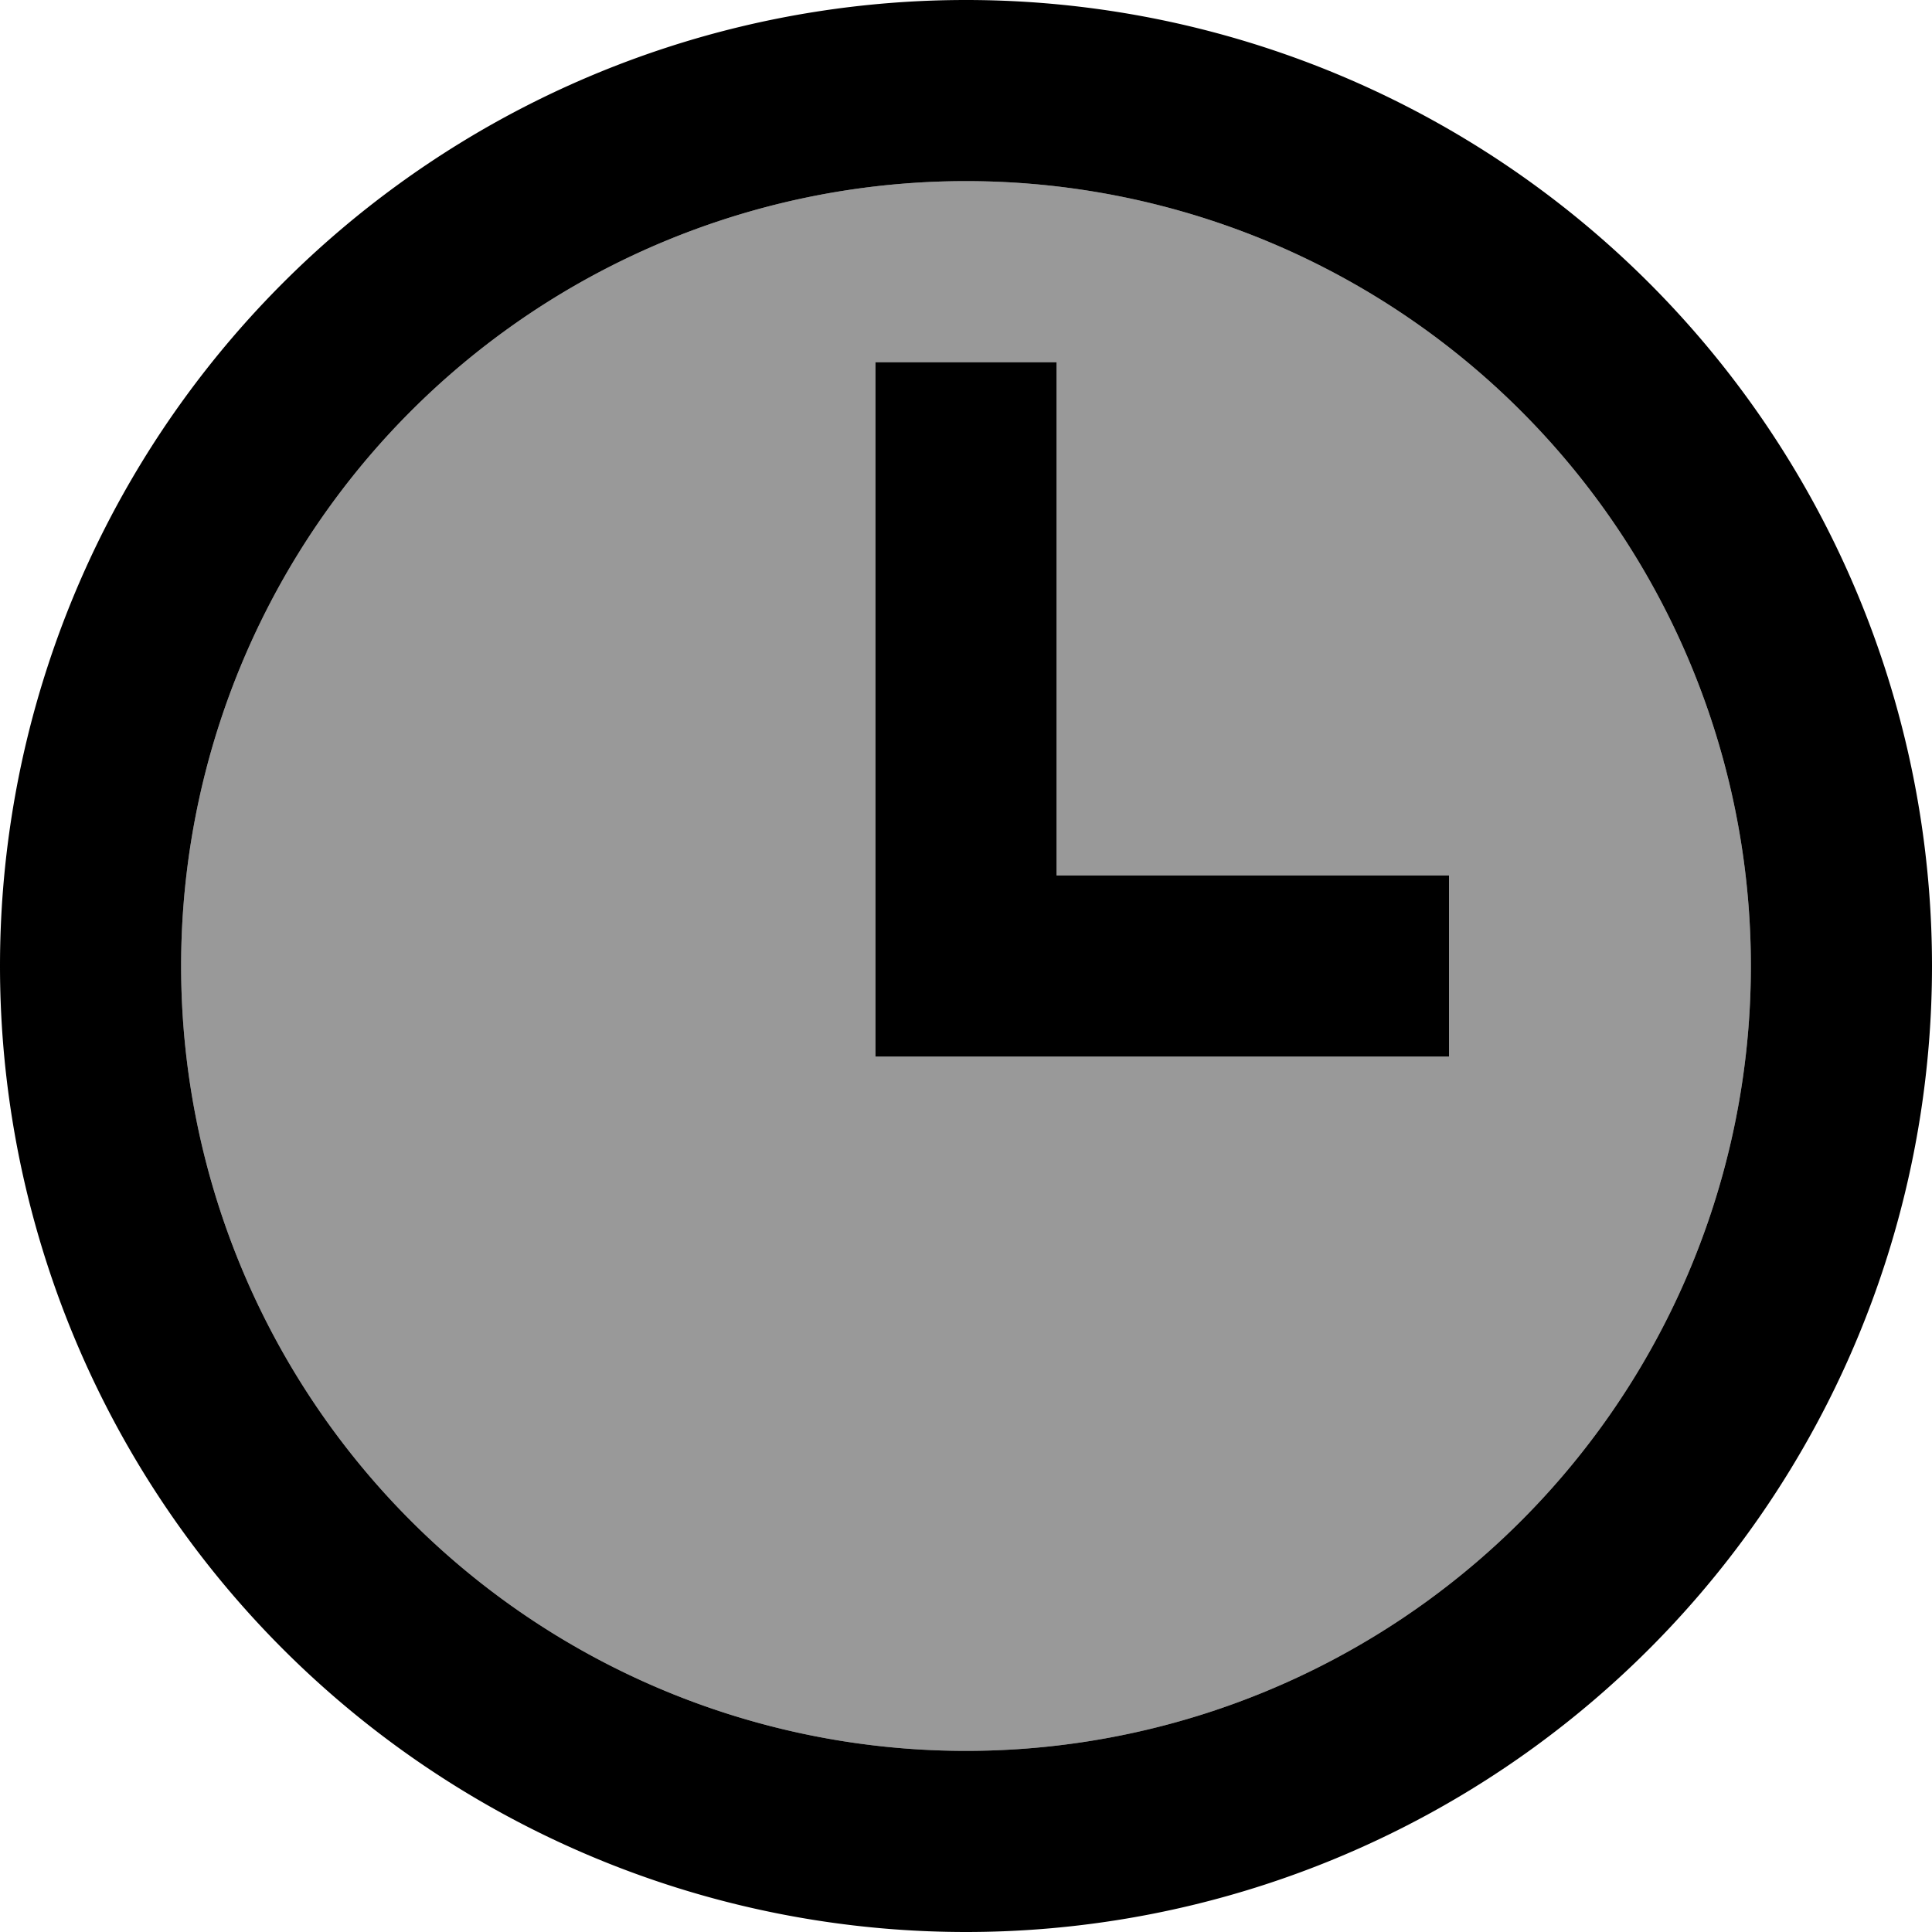
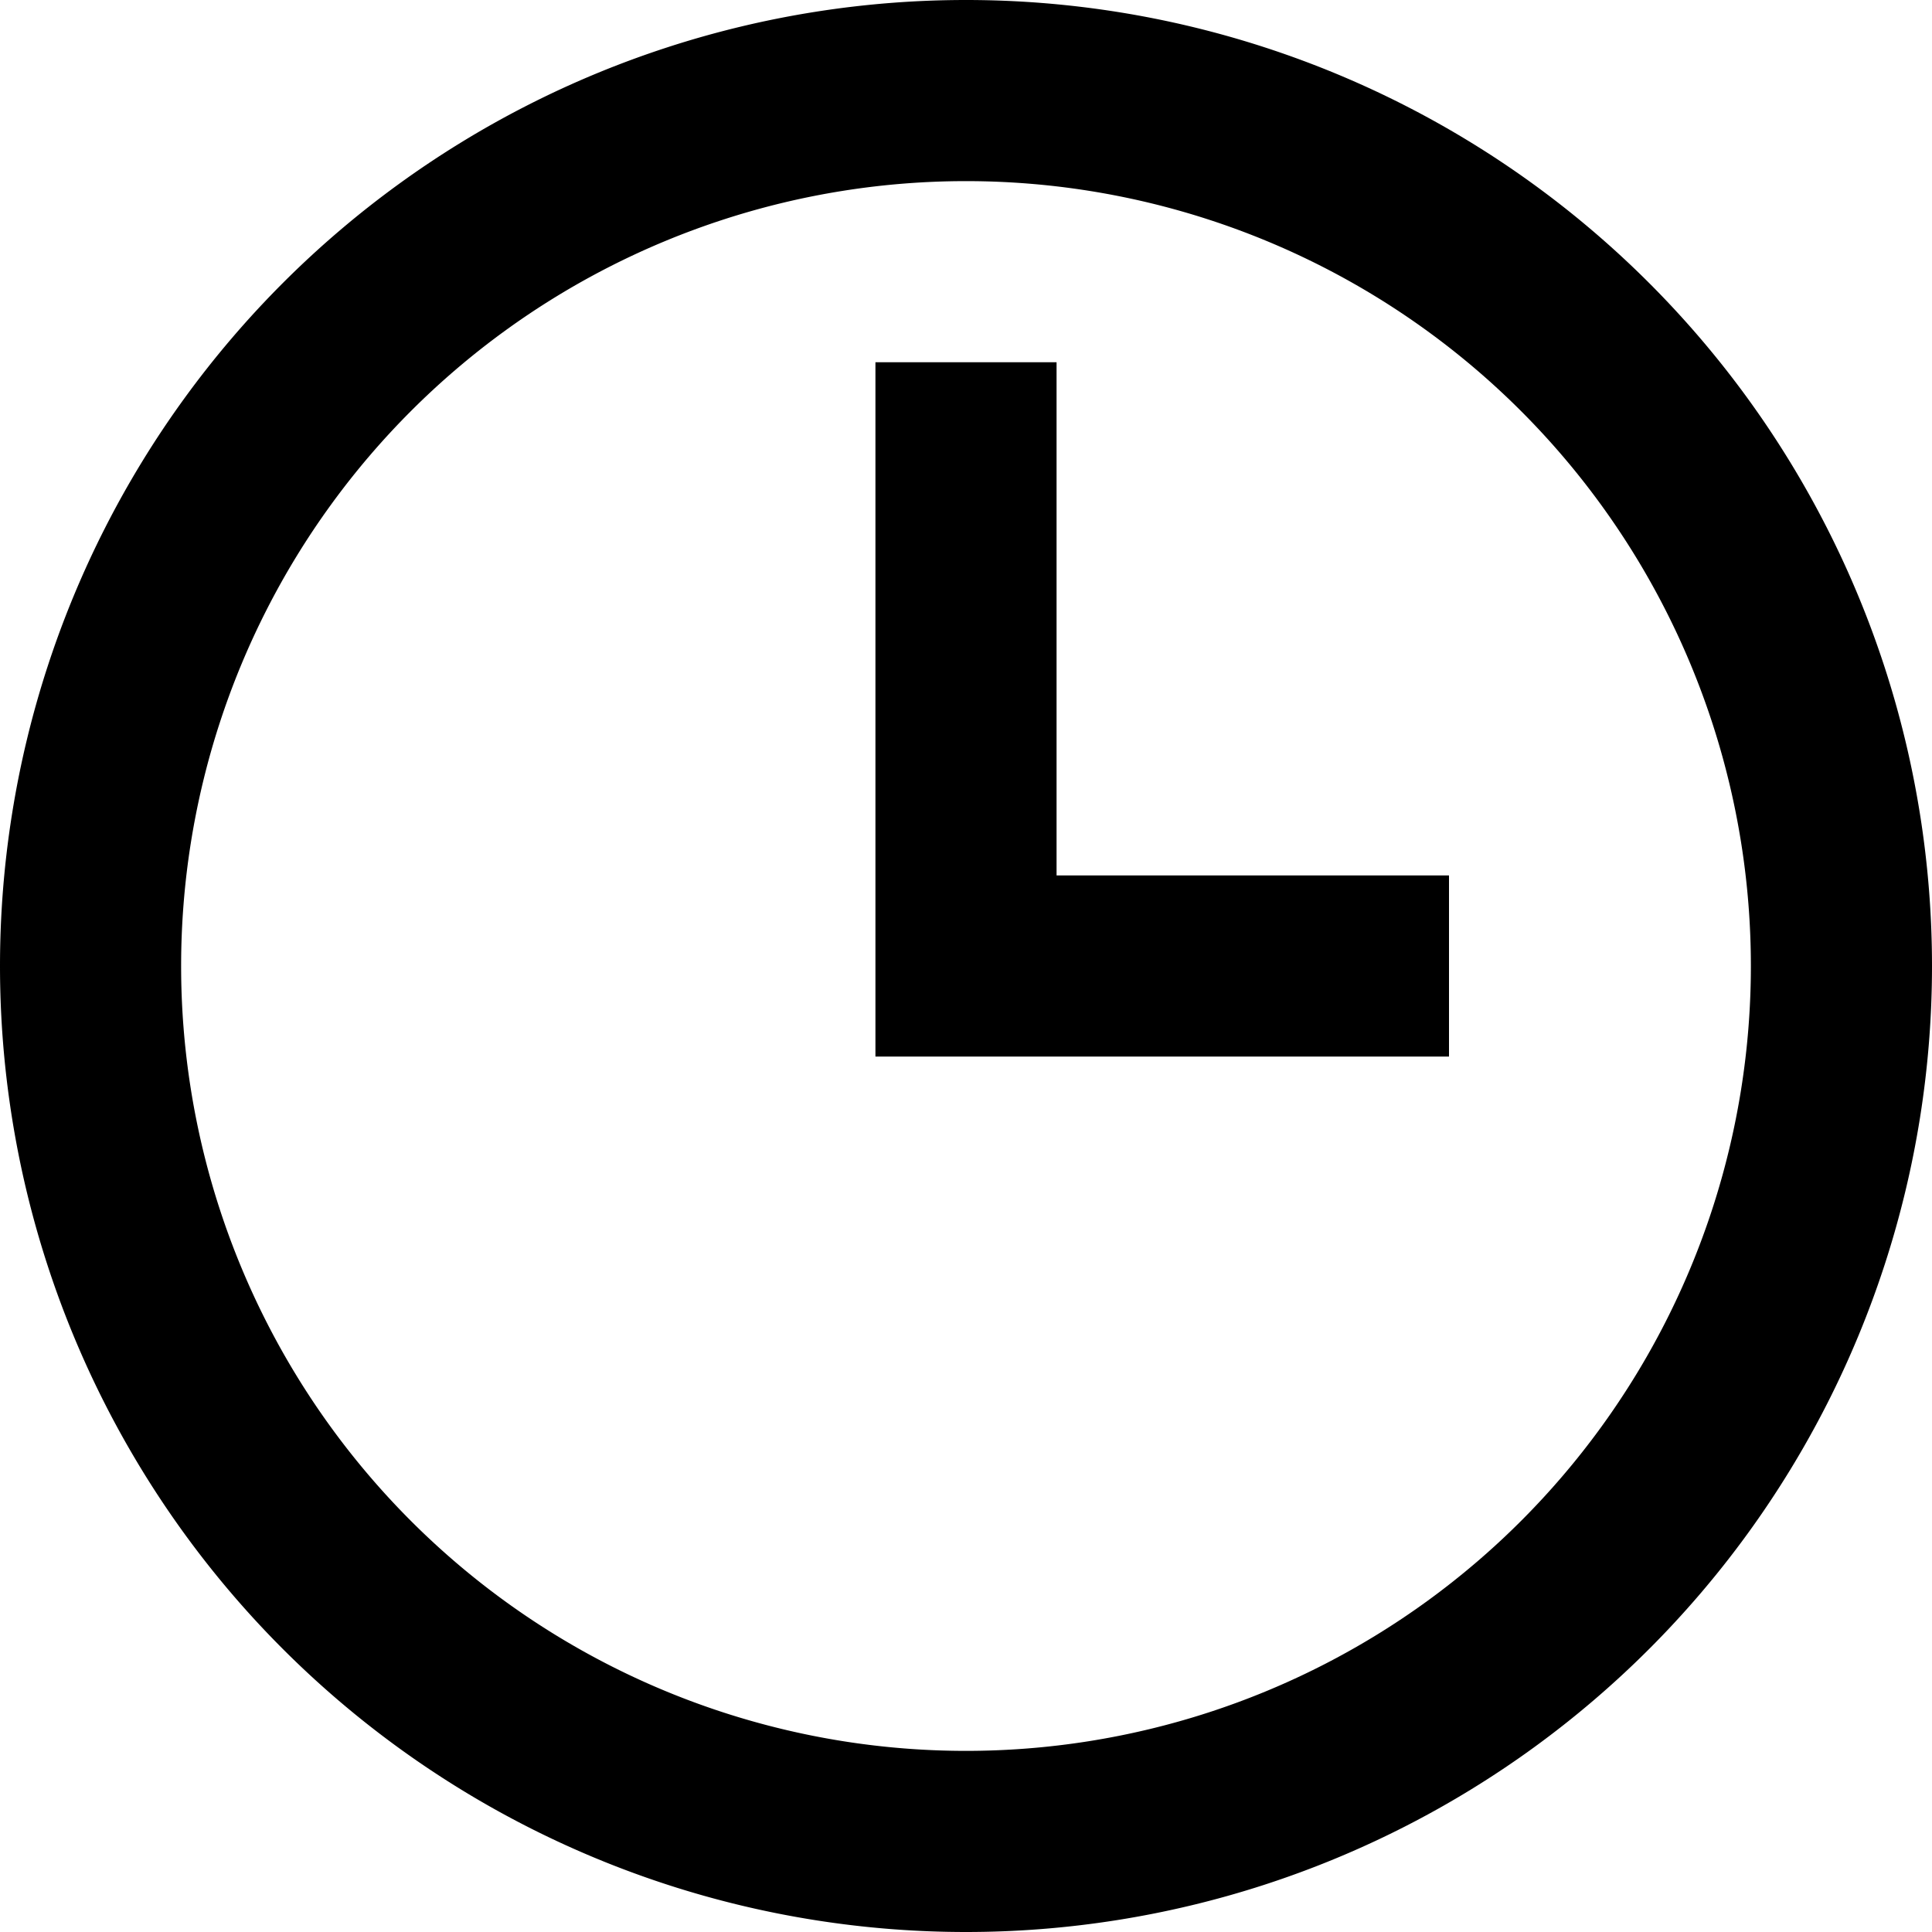
<svg xmlns="http://www.w3.org/2000/svg" viewBox="0 0 512 512">
  <defs>
    <style>.fa-secondary{opacity:.4}</style>
  </defs>
-   <path class="fa-secondary" d="M464 256A208 208 0 1 1 48 256a208 208 0 1 1 416 0zM232 96l0 24 0 136 0 24 24 0 104 0 24 0 0-48-24 0-80 0 0-112 0-24-48 0z" />
  <path class="fa-primary" d="M464 256A208 208 0 1 1 48 256a208 208 0 1 1 416 0zM0 256a256 256 0 1 0 512 0A256 256 0 1 0 0 256zM232 120l0 136 0 24 24 0 104 0 24 0 0-48-24 0-80 0 0-112 0-24-48 0 0 24z" />
</svg>